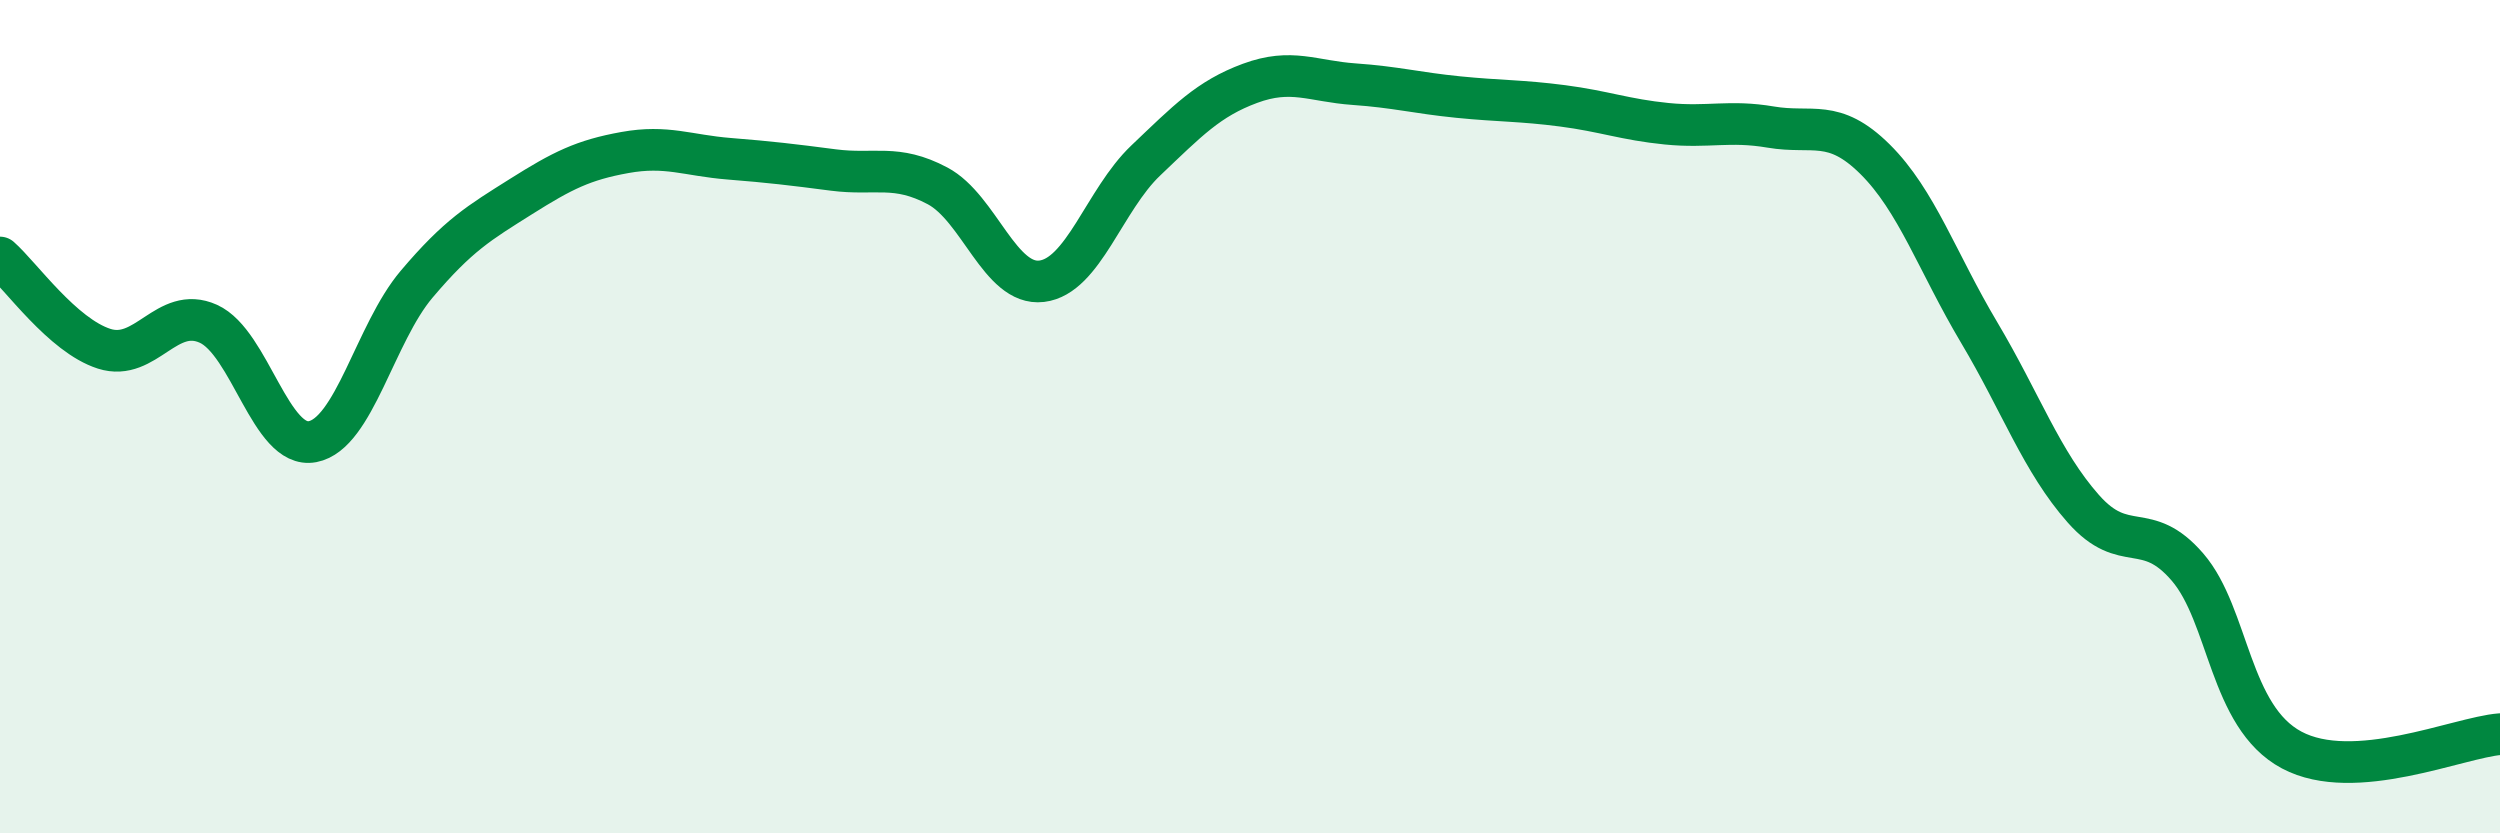
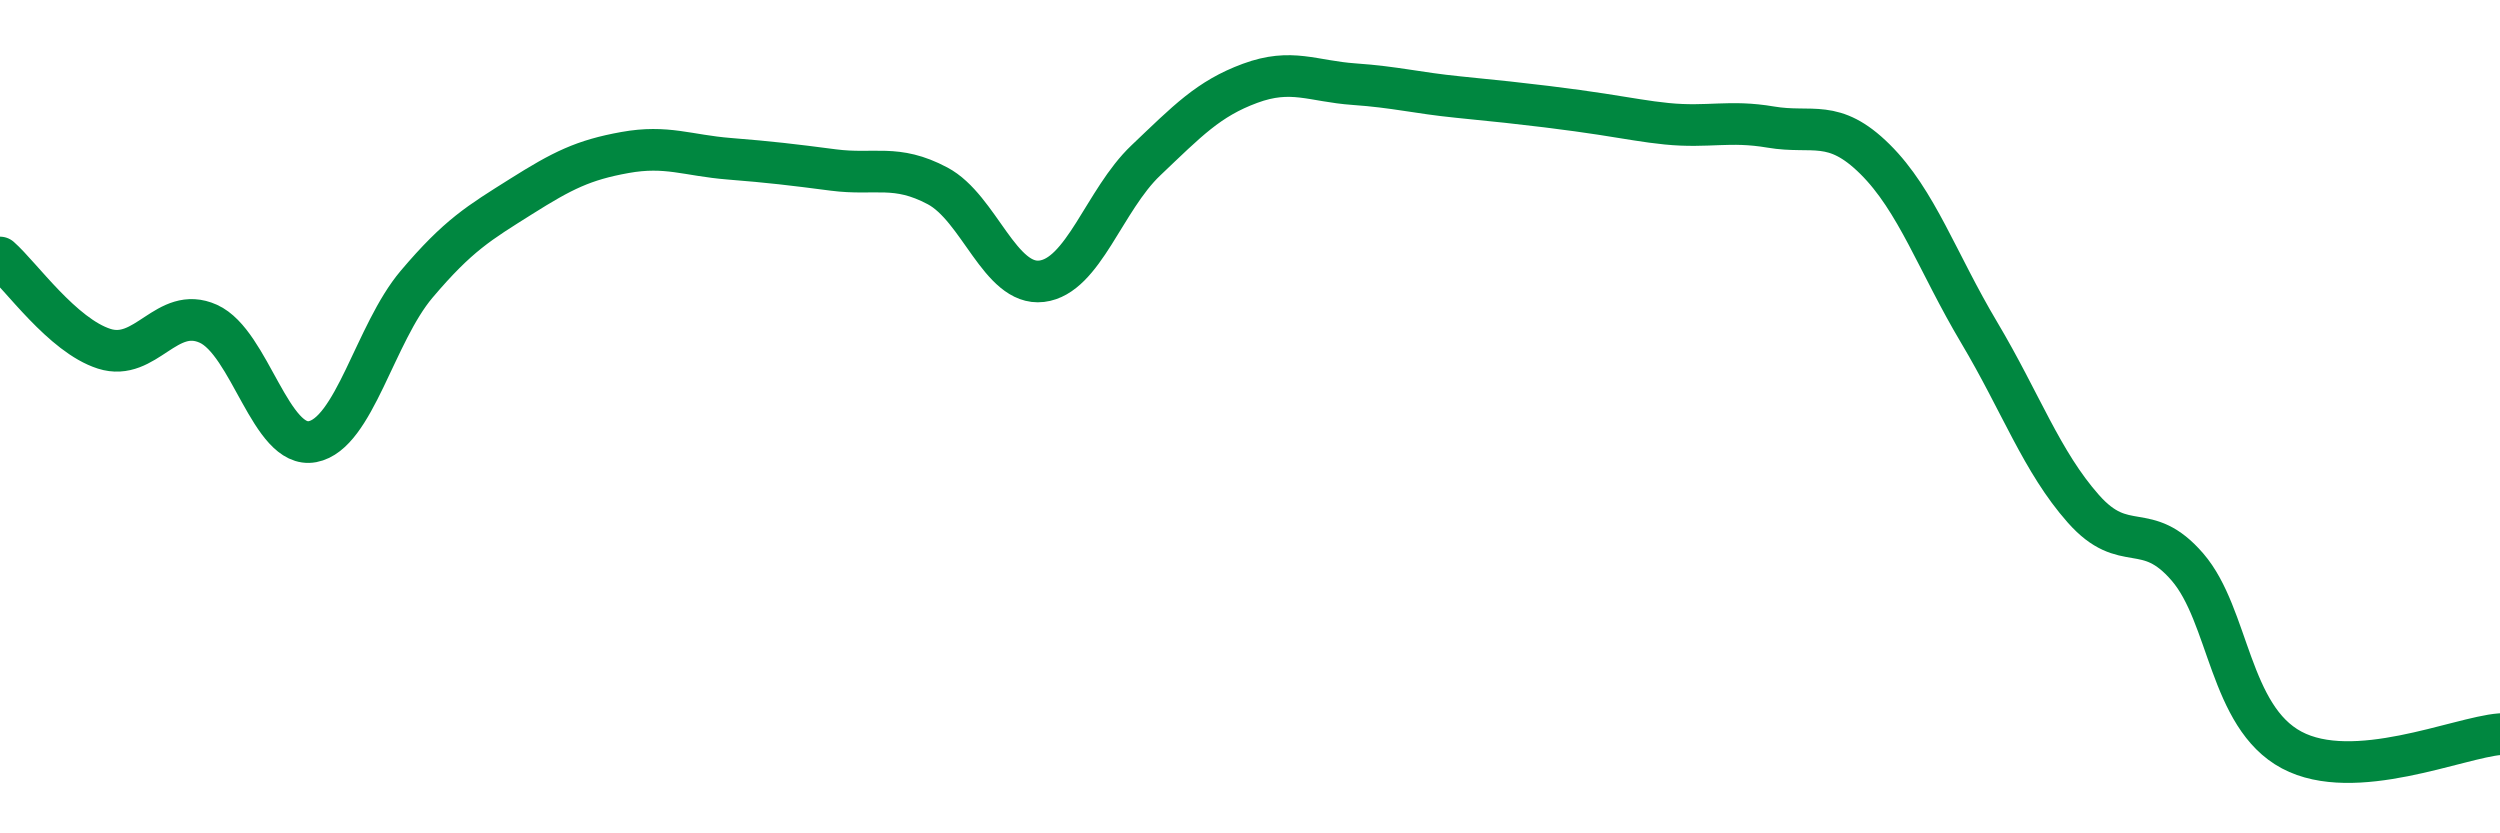
<svg xmlns="http://www.w3.org/2000/svg" width="60" height="20" viewBox="0 0 60 20">
-   <path d="M 0,6.18 C 0.5,6.62 1.5,8.05 2.5,8.37 C 3.5,8.69 4,7.32 5,7.77 C 6,8.22 6.5,10.79 7.5,10.6 C 8.5,10.41 9,8 10,6.82 C 11,5.64 11.5,5.35 12.5,4.72 C 13.5,4.09 14,3.84 15,3.66 C 16,3.48 16.5,3.73 17.5,3.81 C 18.5,3.89 19,3.95 20,4.08 C 21,4.21 21.5,3.93 22.5,4.46 C 23.5,4.99 24,6.87 25,6.75 C 26,6.63 26.5,4.8 27.5,3.85 C 28.5,2.9 29,2.37 30,2 C 31,1.63 31.5,1.95 32.5,2.02 C 33.5,2.09 34,2.23 35,2.33 C 36,2.43 36.5,2.41 37.5,2.54 C 38.5,2.67 39,2.87 40,2.97 C 41,3.07 41.5,2.88 42.5,3.05 C 43.5,3.22 44,2.83 45,3.82 C 46,4.81 46.5,6.3 47.5,7.98 C 48.5,9.66 49,11.08 50,12.21 C 51,13.34 51.5,12.45 52.5,13.61 C 53.5,14.77 53.5,17.2 55,18 C 56.5,18.8 59,17.7 60,17.62L60 20L0 20Z" fill="#008740" opacity="0.1" stroke-linecap="round" stroke-linejoin="round" />
-   <path d="M 0,6.18 C 0.5,6.62 1.5,8.05 2.5,8.37 C 3.5,8.69 4,7.32 5,7.77 C 6,8.22 6.5,10.79 7.5,10.6 C 8.5,10.41 9,8 10,6.82 C 11,5.64 11.5,5.35 12.5,4.72 C 13.5,4.09 14,3.84 15,3.66 C 16,3.48 16.5,3.73 17.5,3.81 C 18.5,3.89 19,3.95 20,4.08 C 21,4.21 21.5,3.93 22.5,4.46 C 23.5,4.99 24,6.87 25,6.75 C 26,6.63 26.5,4.8 27.5,3.85 C 28.5,2.9 29,2.37 30,2 C 31,1.63 31.5,1.95 32.5,2.02 C 33.5,2.09 34,2.23 35,2.33 C 36,2.43 36.5,2.41 37.5,2.54 C 38.5,2.67 39,2.87 40,2.97 C 41,3.07 41.5,2.88 42.5,3.05 C 43.5,3.22 44,2.83 45,3.82 C 46,4.81 46.5,6.3 47.5,7.98 C 48.5,9.66 49,11.08 50,12.21 C 51,13.34 51.5,12.45 52.5,13.61 C 53.5,14.77 53.5,17.2 55,18 C 56.5,18.8 59,17.7 60,17.62" stroke="#008740" stroke-width="1" fill="none" stroke-linecap="round" stroke-linejoin="round" />
+   <path d="M 0,6.18 C 0.5,6.62 1.5,8.05 2.5,8.37 C 3.5,8.69 4,7.32 5,7.77 C 6,8.22 6.5,10.79 7.5,10.6 C 8.5,10.41 9,8 10,6.82 C 11,5.64 11.5,5.35 12.5,4.72 C 13.5,4.09 14,3.84 15,3.66 C 16,3.48 16.5,3.73 17.5,3.81 C 18.5,3.89 19,3.95 20,4.08 C 21,4.21 21.5,3.93 22.5,4.46 C 23.5,4.99 24,6.87 25,6.75 C 26,6.63 26.5,4.8 27.5,3.85 C 28.5,2.9 29,2.37 30,2 C 31,1.63 31.5,1.95 32.5,2.02 C 33.5,2.09 34,2.23 35,2.33 C 38.5,2.67 39,2.87 40,2.97 C 41,3.07 41.5,2.88 42.5,3.05 C 43.5,3.22 44,2.83 45,3.82 C 46,4.81 46.5,6.3 47.5,7.98 C 48.5,9.66 49,11.08 50,12.21 C 51,13.34 51.5,12.45 52.5,13.61 C 53.5,14.77 53.5,17.2 55,18 C 56.5,18.8 59,17.7 60,17.62" stroke="#008740" stroke-width="1" fill="none" stroke-linecap="round" stroke-linejoin="round" />
</svg>